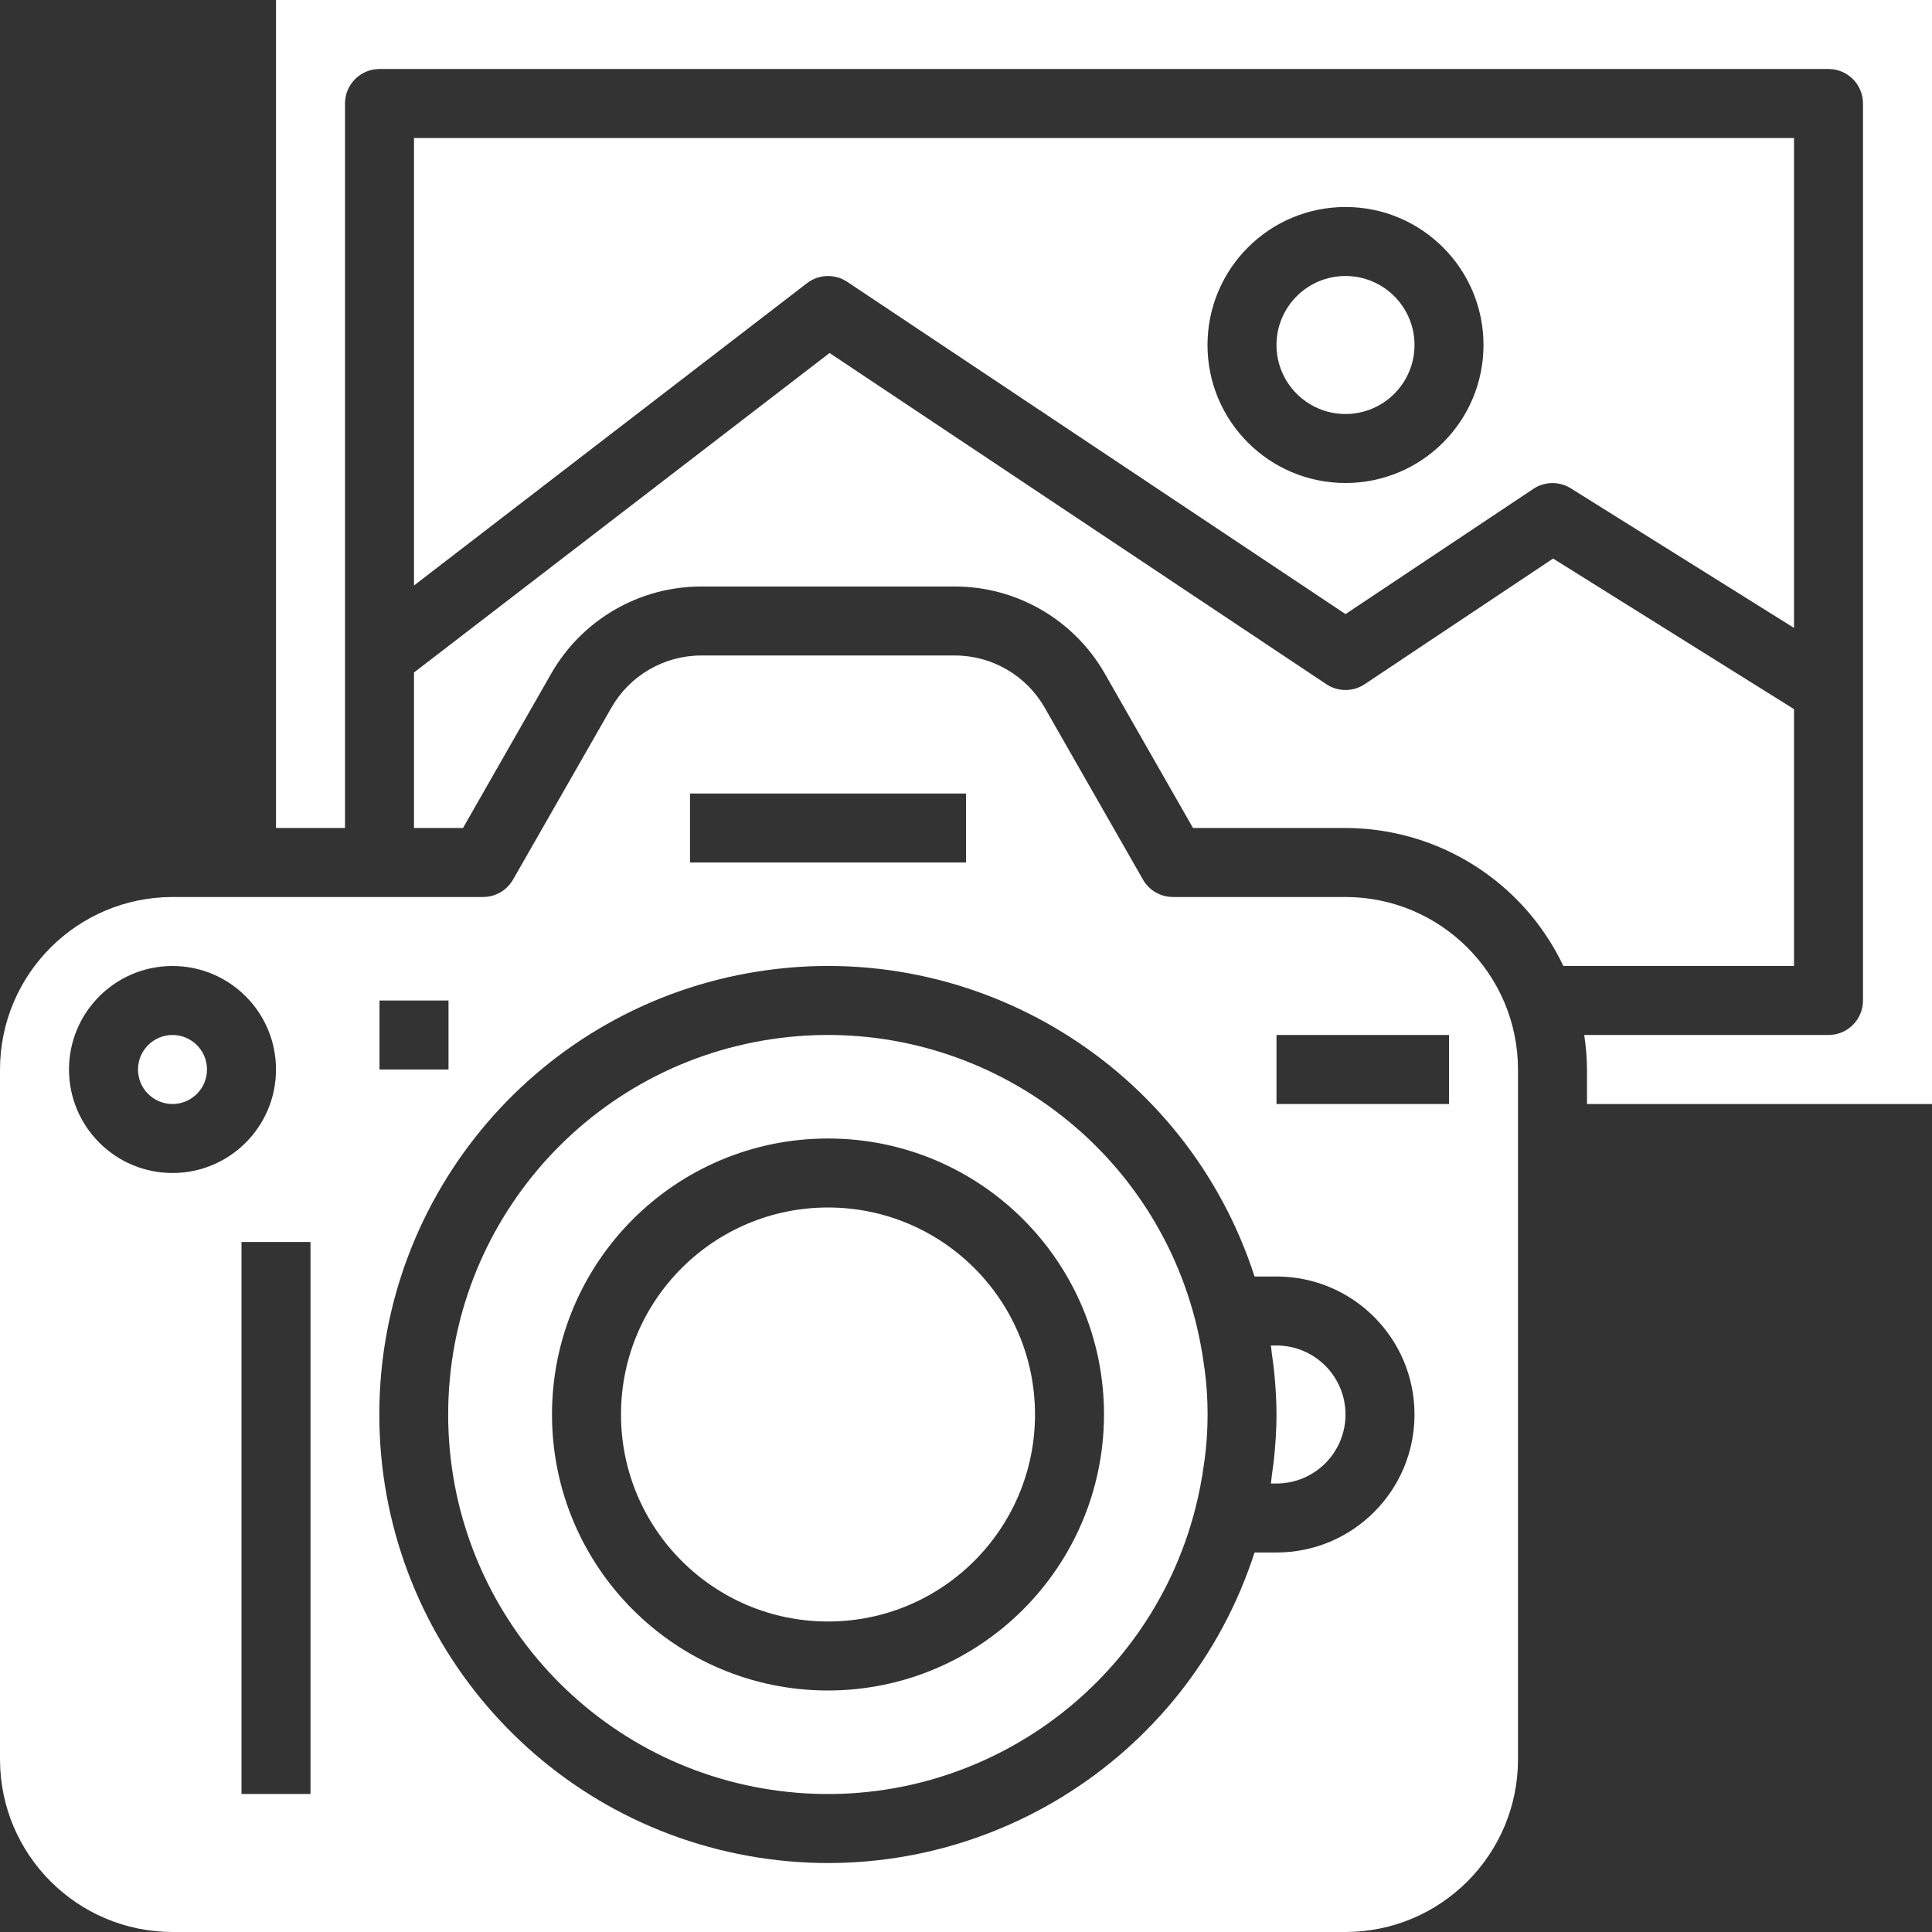
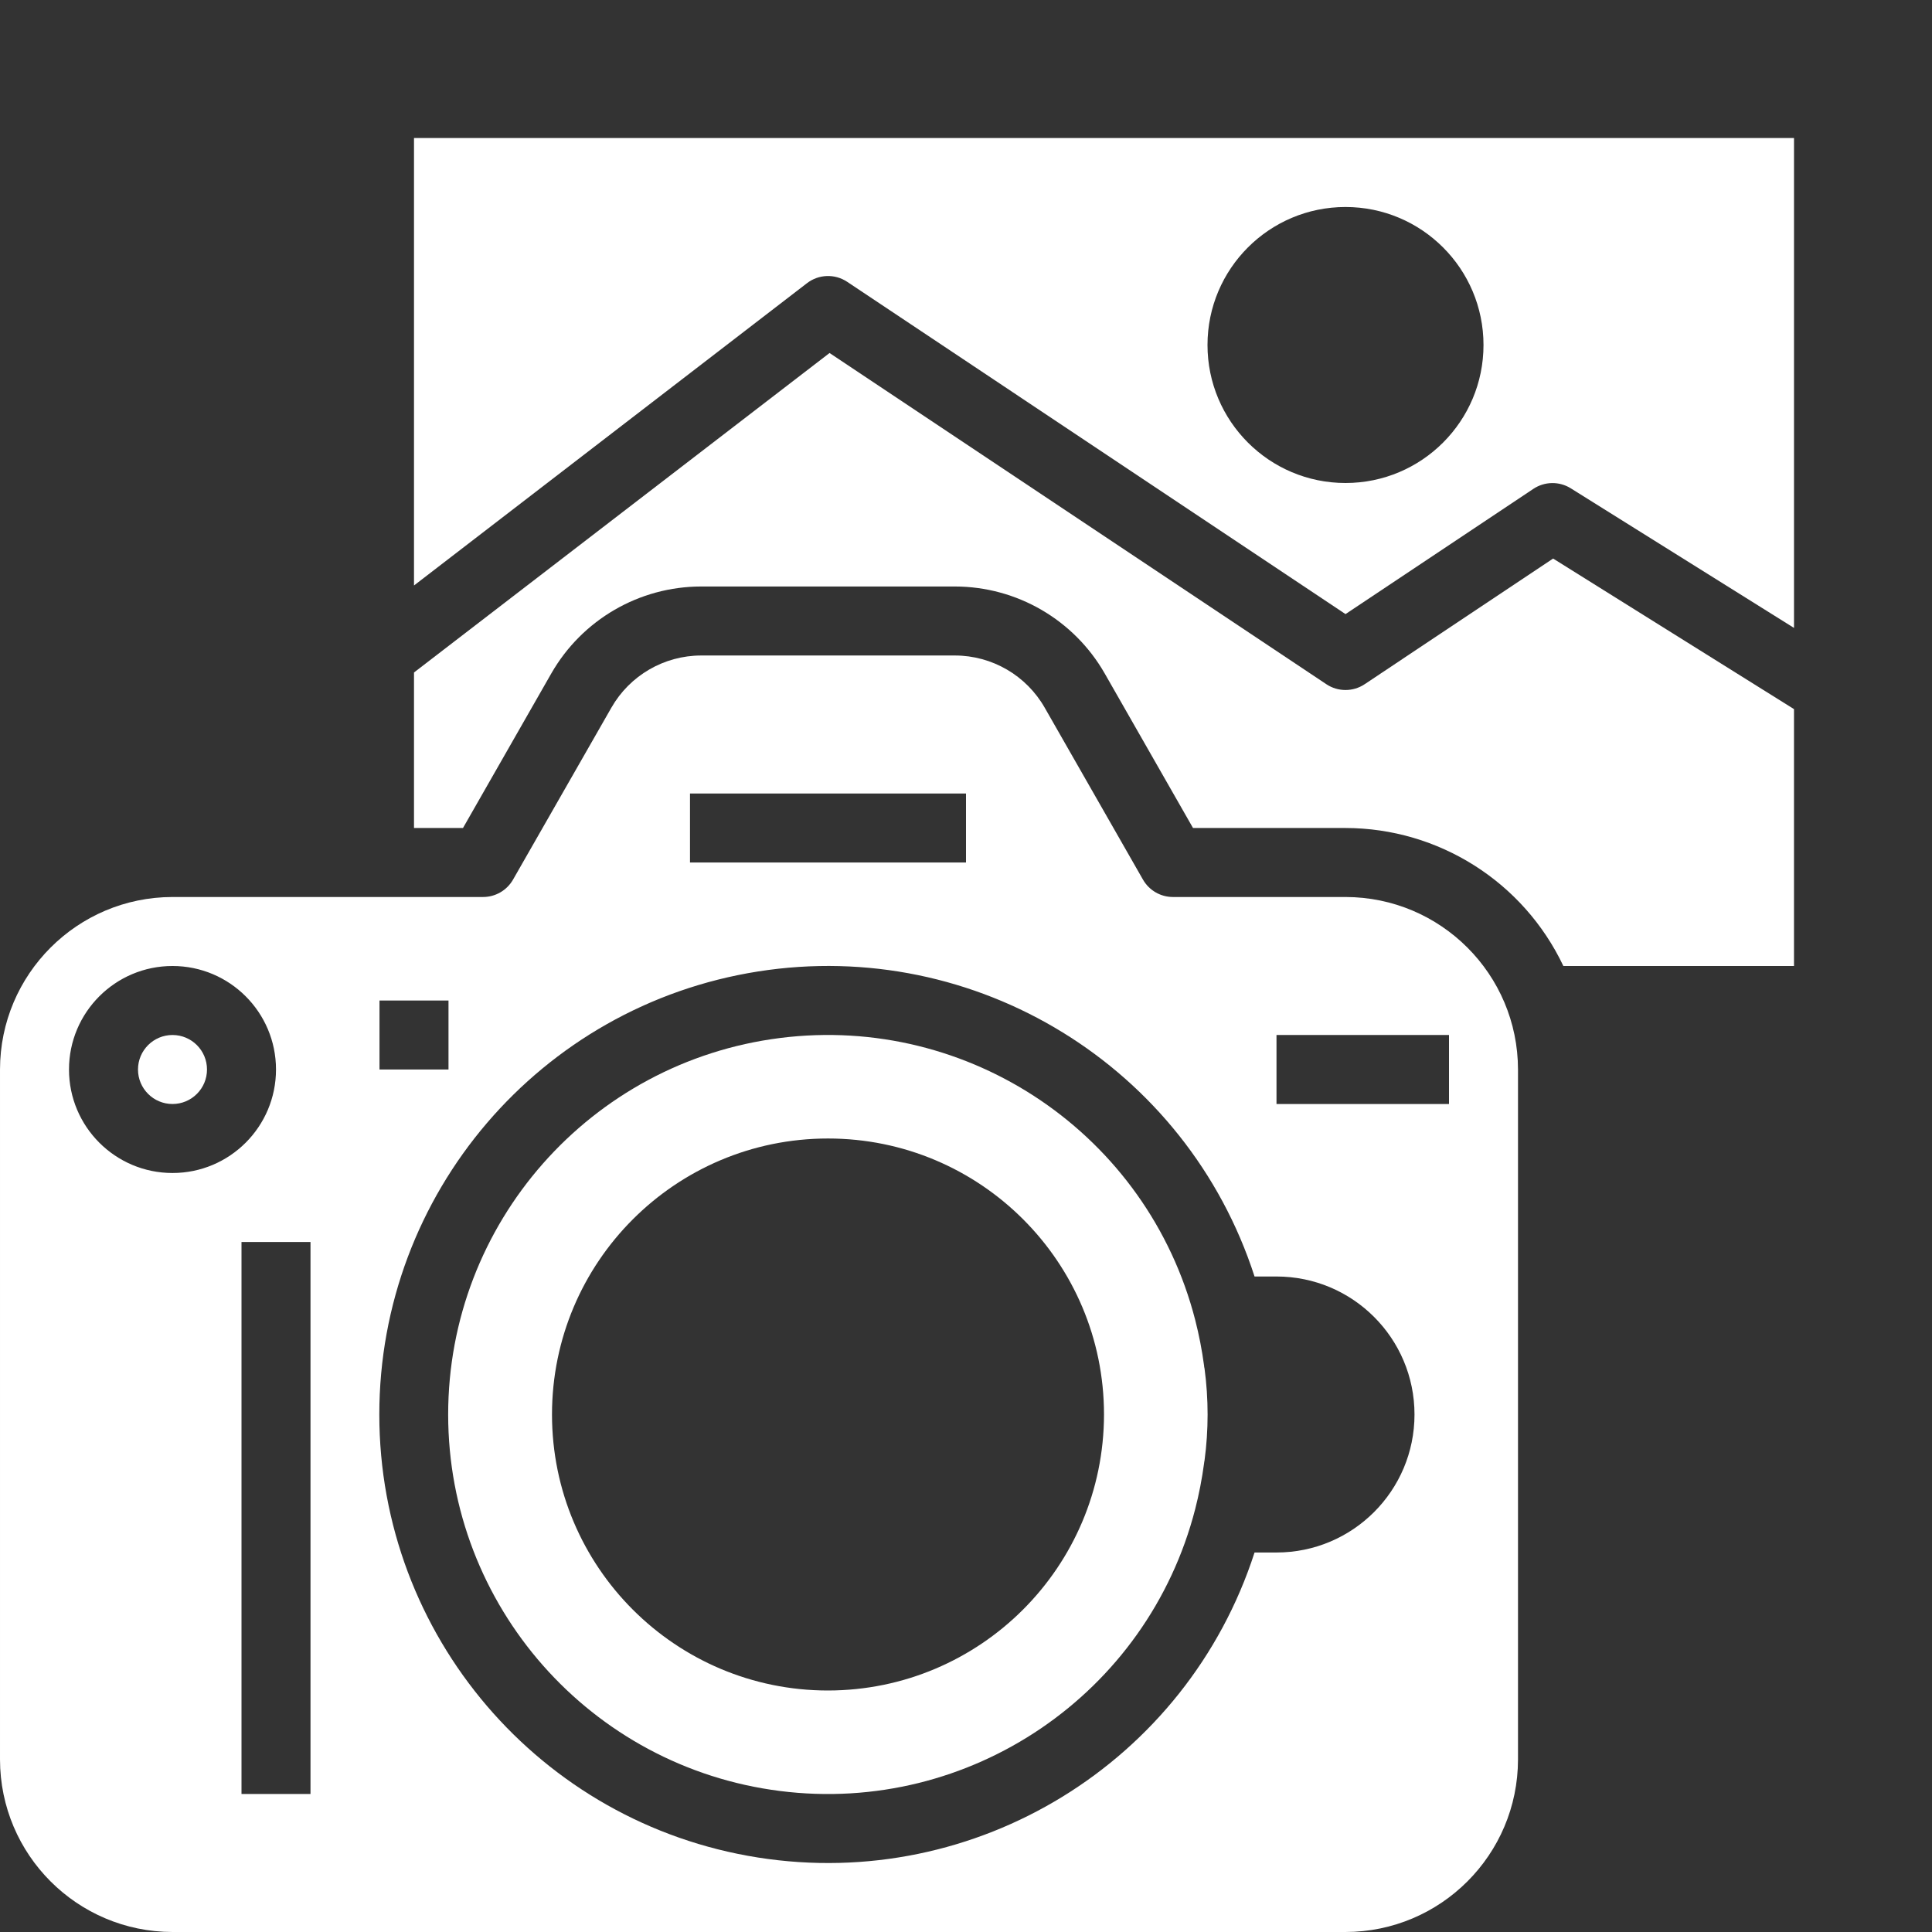
<svg xmlns="http://www.w3.org/2000/svg" height="300" viewBox="0 0 448 448" width="300" version="1.1">
  <rect x="0" y="0" width="448" height="448" fill="#333333" stroke="none" />
  <g width="100%" height="100%" transform="matrix(1,0,0,1,0,0)">
    <path d="m312 208h-40c-2.863.004-5.512-1.52-6.945-4l-22.789-39.871c-4.266-7.492-12.215-12.121-20.832-12.129h-58.867c-8.598.016-16.531 4.629-20.797 12.098l-22.824 39.902c-1.434 2.48-4.082 4.004-6.945 4h-72c-22.082.027-39.973 17.918-40 40v160c.027 22.082 17.918 39.973 40 40h272c22.082-.027 39.973-17.918 40-40v-160c-.027-22.082-17.918-39.973-40-40zm-152-24h64v16h-64zm-72 48h16v16h-16zm-72 16c0-13.254 10.746-24 24-24s24 10.746 24 24-10.746 24-24 24-24-10.746-24-24zm56 168h-16v-128h16zm224-56h-5.09c-15.746 48.699-64.59 78.703-115.148 70.73-50.562-7.973-87.805-51.547-87.805-102.73s37.242-94.758 87.805-102.73c50.559-7.973 99.402 22.031 115.148 70.73h5.09c17.672 0 32 14.328 32 32s-14.328 32-32 32zm40-104h-40v-16h40zm0 0" fill="#ffffff" fill-opacity="1" data-original-color="#000000ff" stroke="none" stroke-opacity="1" />
    <path d="m279.199 316.625c-.477-3.551-1.16-7.066-2.047-10.535-11.039-42.938-52.293-70.957-96.273-65.395-43.98 5.562-76.957 42.973-76.957 87.305s32.977 81.742 76.957 87.305c43.98 5.562 85.234-22.457 96.273-65.395.887-3.469 1.57-6.984 2.047-10.535 0-.238.082-.473.113-.711.949-7.078.949-14.25 0-21.328-.055-.238-.113-.473-.113-.711zm-87.199 75.375c-35.348 0-64-28.652-64-64s28.652-64 64-64 64 28.652 64 64c-.039 35.328-28.672 63.961-64 64zm0 0" fill="#ffffff" fill-opacity="1" data-original-color="#000000ff" stroke="none" stroke-opacity="1" />
    <path d="m48 248c0 4.418-3.582 8-8 8s-8-3.582-8-8 3.582-8 8-8 8 3.582 8 8zm0 0" fill="#ffffff" fill-opacity="1" data-original-color="#000000ff" stroke="none" stroke-opacity="1" />
-     <path d="m240 328c0 26.508-21.492 48-48 48s-48-21.492-48-48 21.492-48 48-48 48 21.492 48 48zm0 0" fill="#ffffff" fill-opacity="1" data-original-color="#000000ff" stroke="none" stroke-opacity="1" />
-     <path d="m296 312h-1.305c.098.609.137 1.199.215 1.809.242 1.711.48 3.422.633 5.168.281 3.031.457 6.039.457 9.023s-.176 5.992-.457 9.023c-.152 1.746-.391 3.457-.633 5.168-.078.609-.117 1.199-.215 1.809h1.305c8.836 0 16-7.164 16-16s-7.164-16-16-16zm0 0" fill="#ffffff" fill-opacity="1" data-original-color="#000000ff" stroke="none" stroke-opacity="1" />
-     <path d="m328 80c0 8.836-7.164 16-16 16s-16-7.164-16-16 7.164-16 16-16 16 7.164 16 16zm0 0" fill="#ffffff" fill-opacity="1" data-original-color="#000000ff" stroke="none" stroke-opacity="1" />
    <path d="m416 164.434-55.855-34.914-43.703 29.137c-2.691 1.793-6.191 1.793-8.883 0l-115.199-76.801-96.359 74.082v36.062h11.359l20.48-35.84c7.133-12.453 20.379-20.145 34.727-20.16h58.867c14.348.016 27.594 7.707 34.727 20.16l20.48 35.84h35.359c21.602.031 41.262 12.48 50.52 32h53.48zm0 0" fill="#ffffff" fill-opacity="1" data-original-color="#000000ff" stroke="none" stroke-opacity="1" />
-     <path d="m64 0v192h16v-168c0-4.418 3.582-8 8-8h336c4.418 0 8 3.582 8 8v208c0 4.418-3.582 8-8 8h-56.641c.406 2.648.617 5.32.641 8v8h80v-256zm0 0" fill="#ffffff" fill-opacity="1" data-original-color="#000000ff" stroke="none" stroke-opacity="1" />
    <path d="m196.441 65.344 115.559 77.055 43.559-29.039c2.617-1.746 6.016-1.793 8.68-.129l51.762 32.371v-113.602h-320v103.762l91.129-70.098c2.715-2.09 6.457-2.219 9.312-.32zm115.559-17.344c17.672 0 32 14.328 32 32s-14.328 32-32 32-32-14.328-32-32 14.328-32 32-32zm0 0" fill="#ffffff" fill-opacity="1" data-original-color="#000000ff" stroke="none" stroke-opacity="1" />
  </g>
</svg>